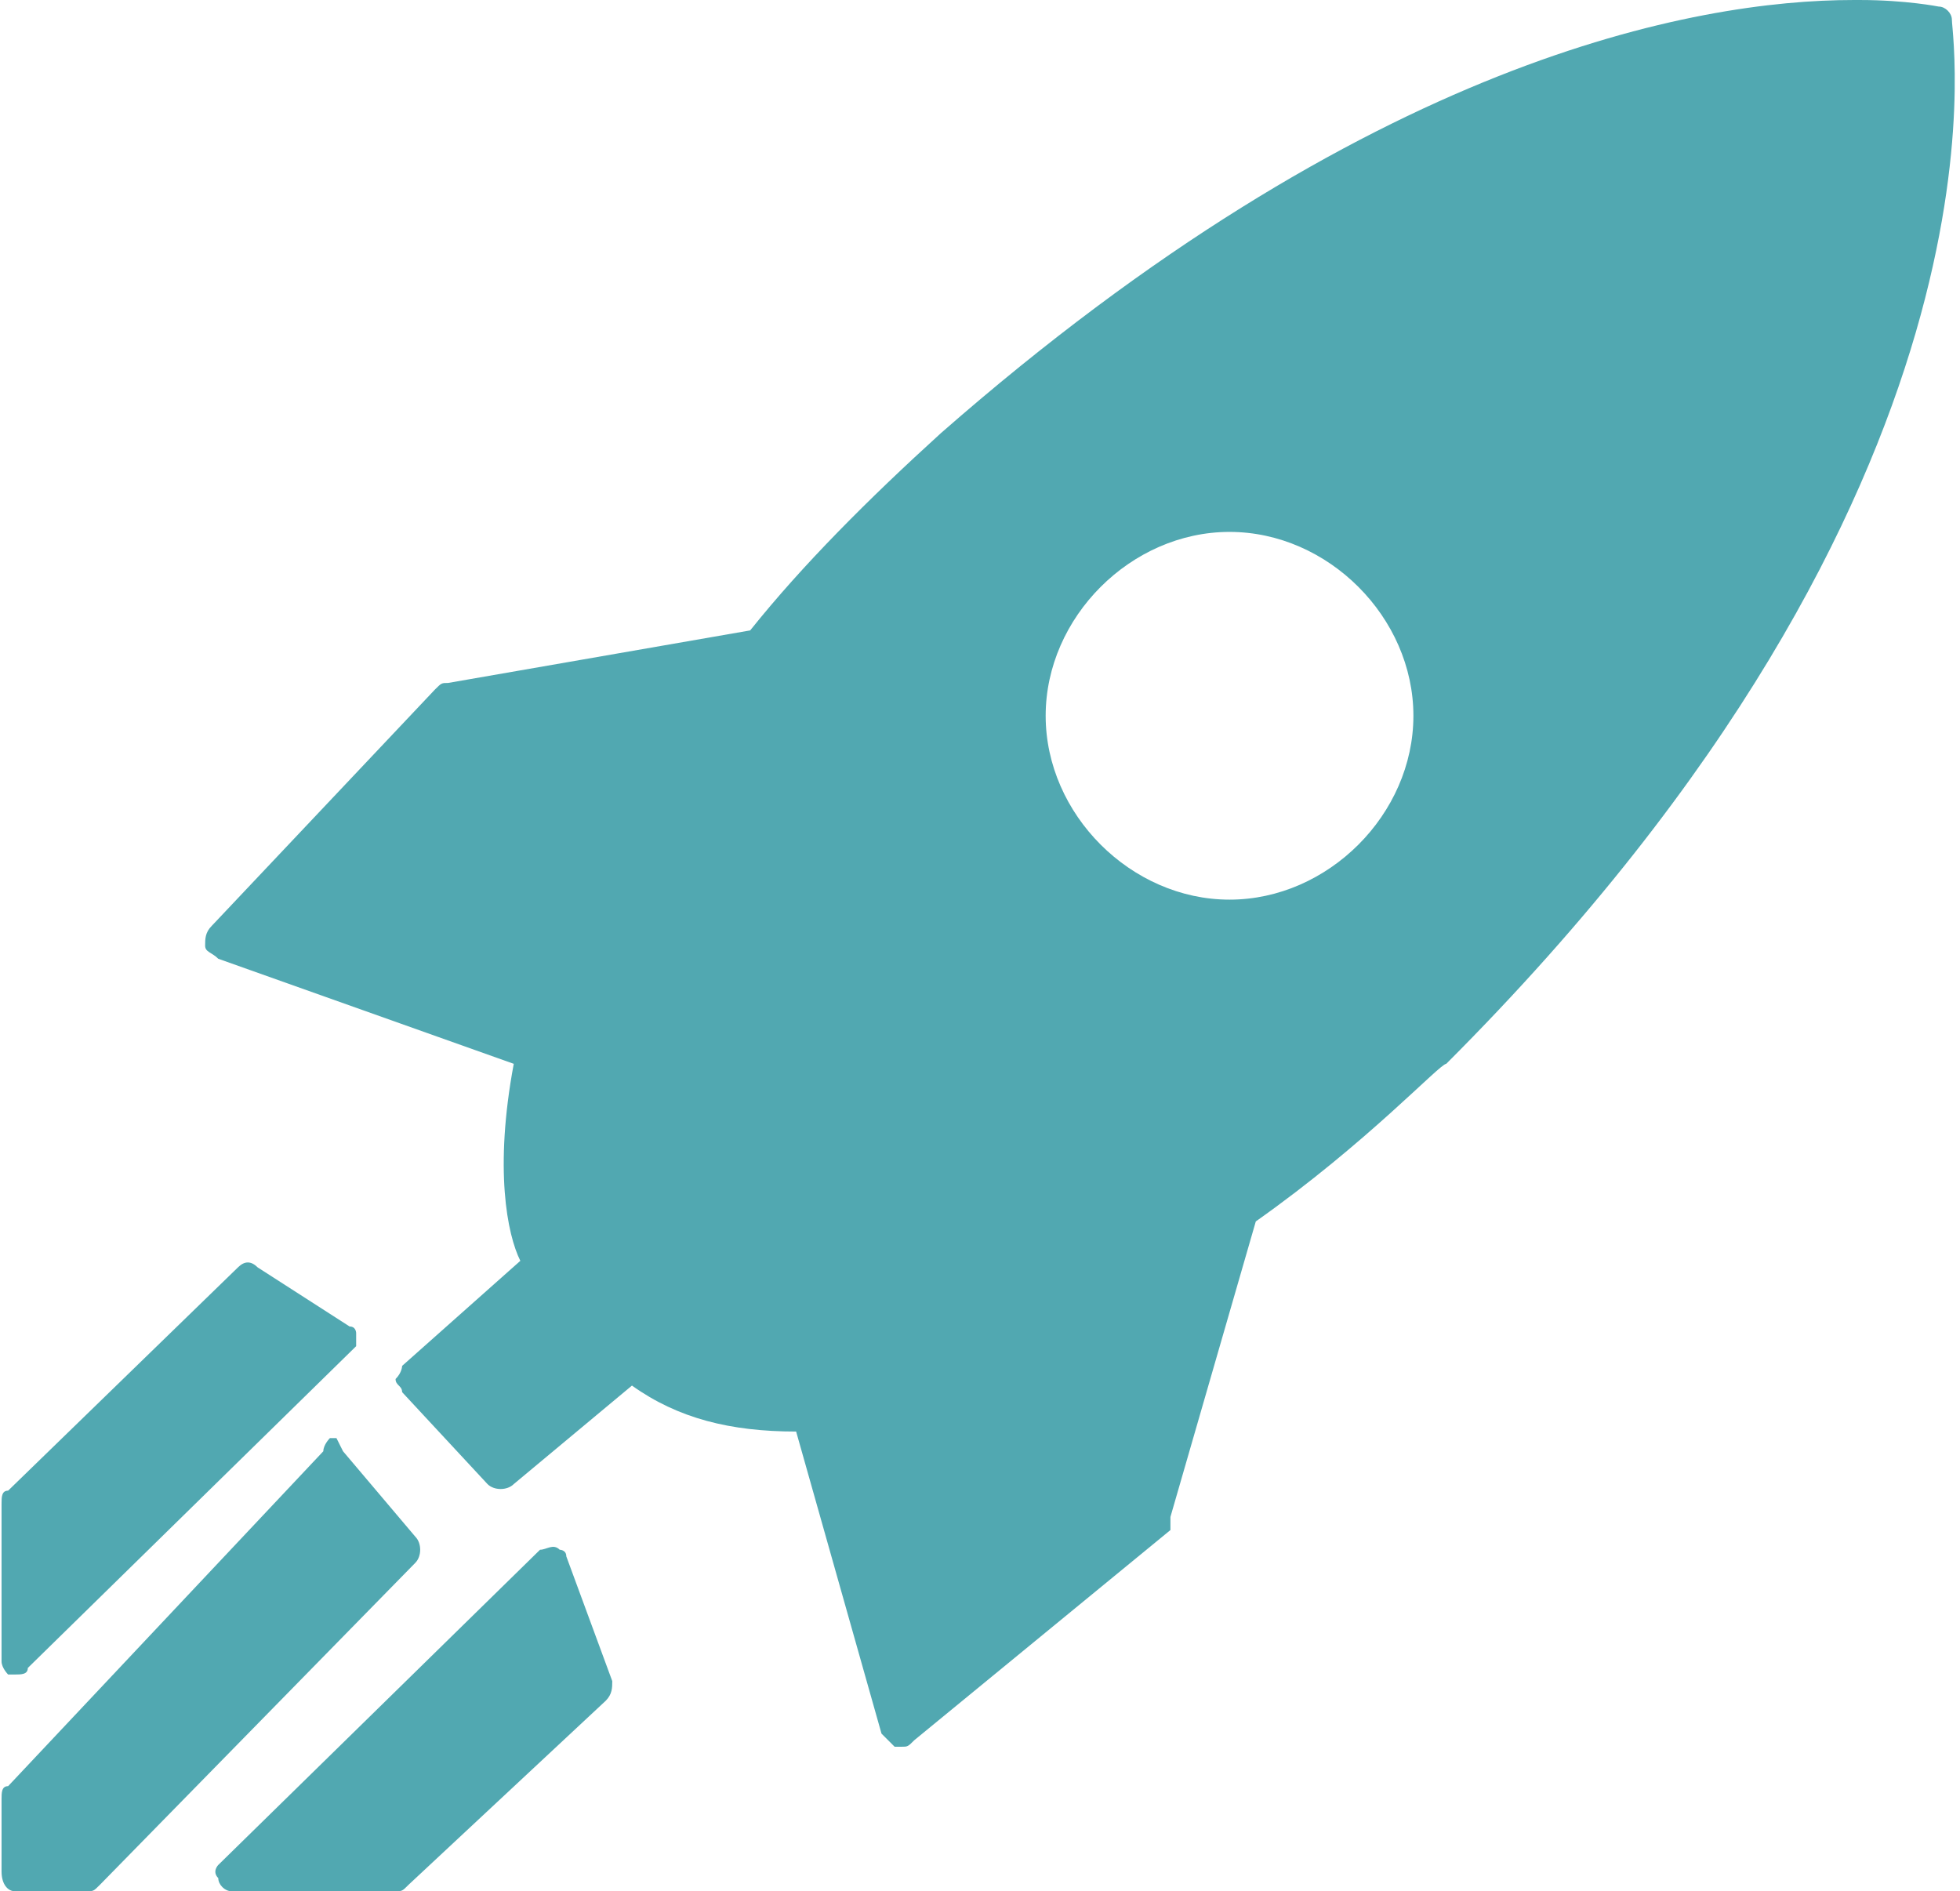
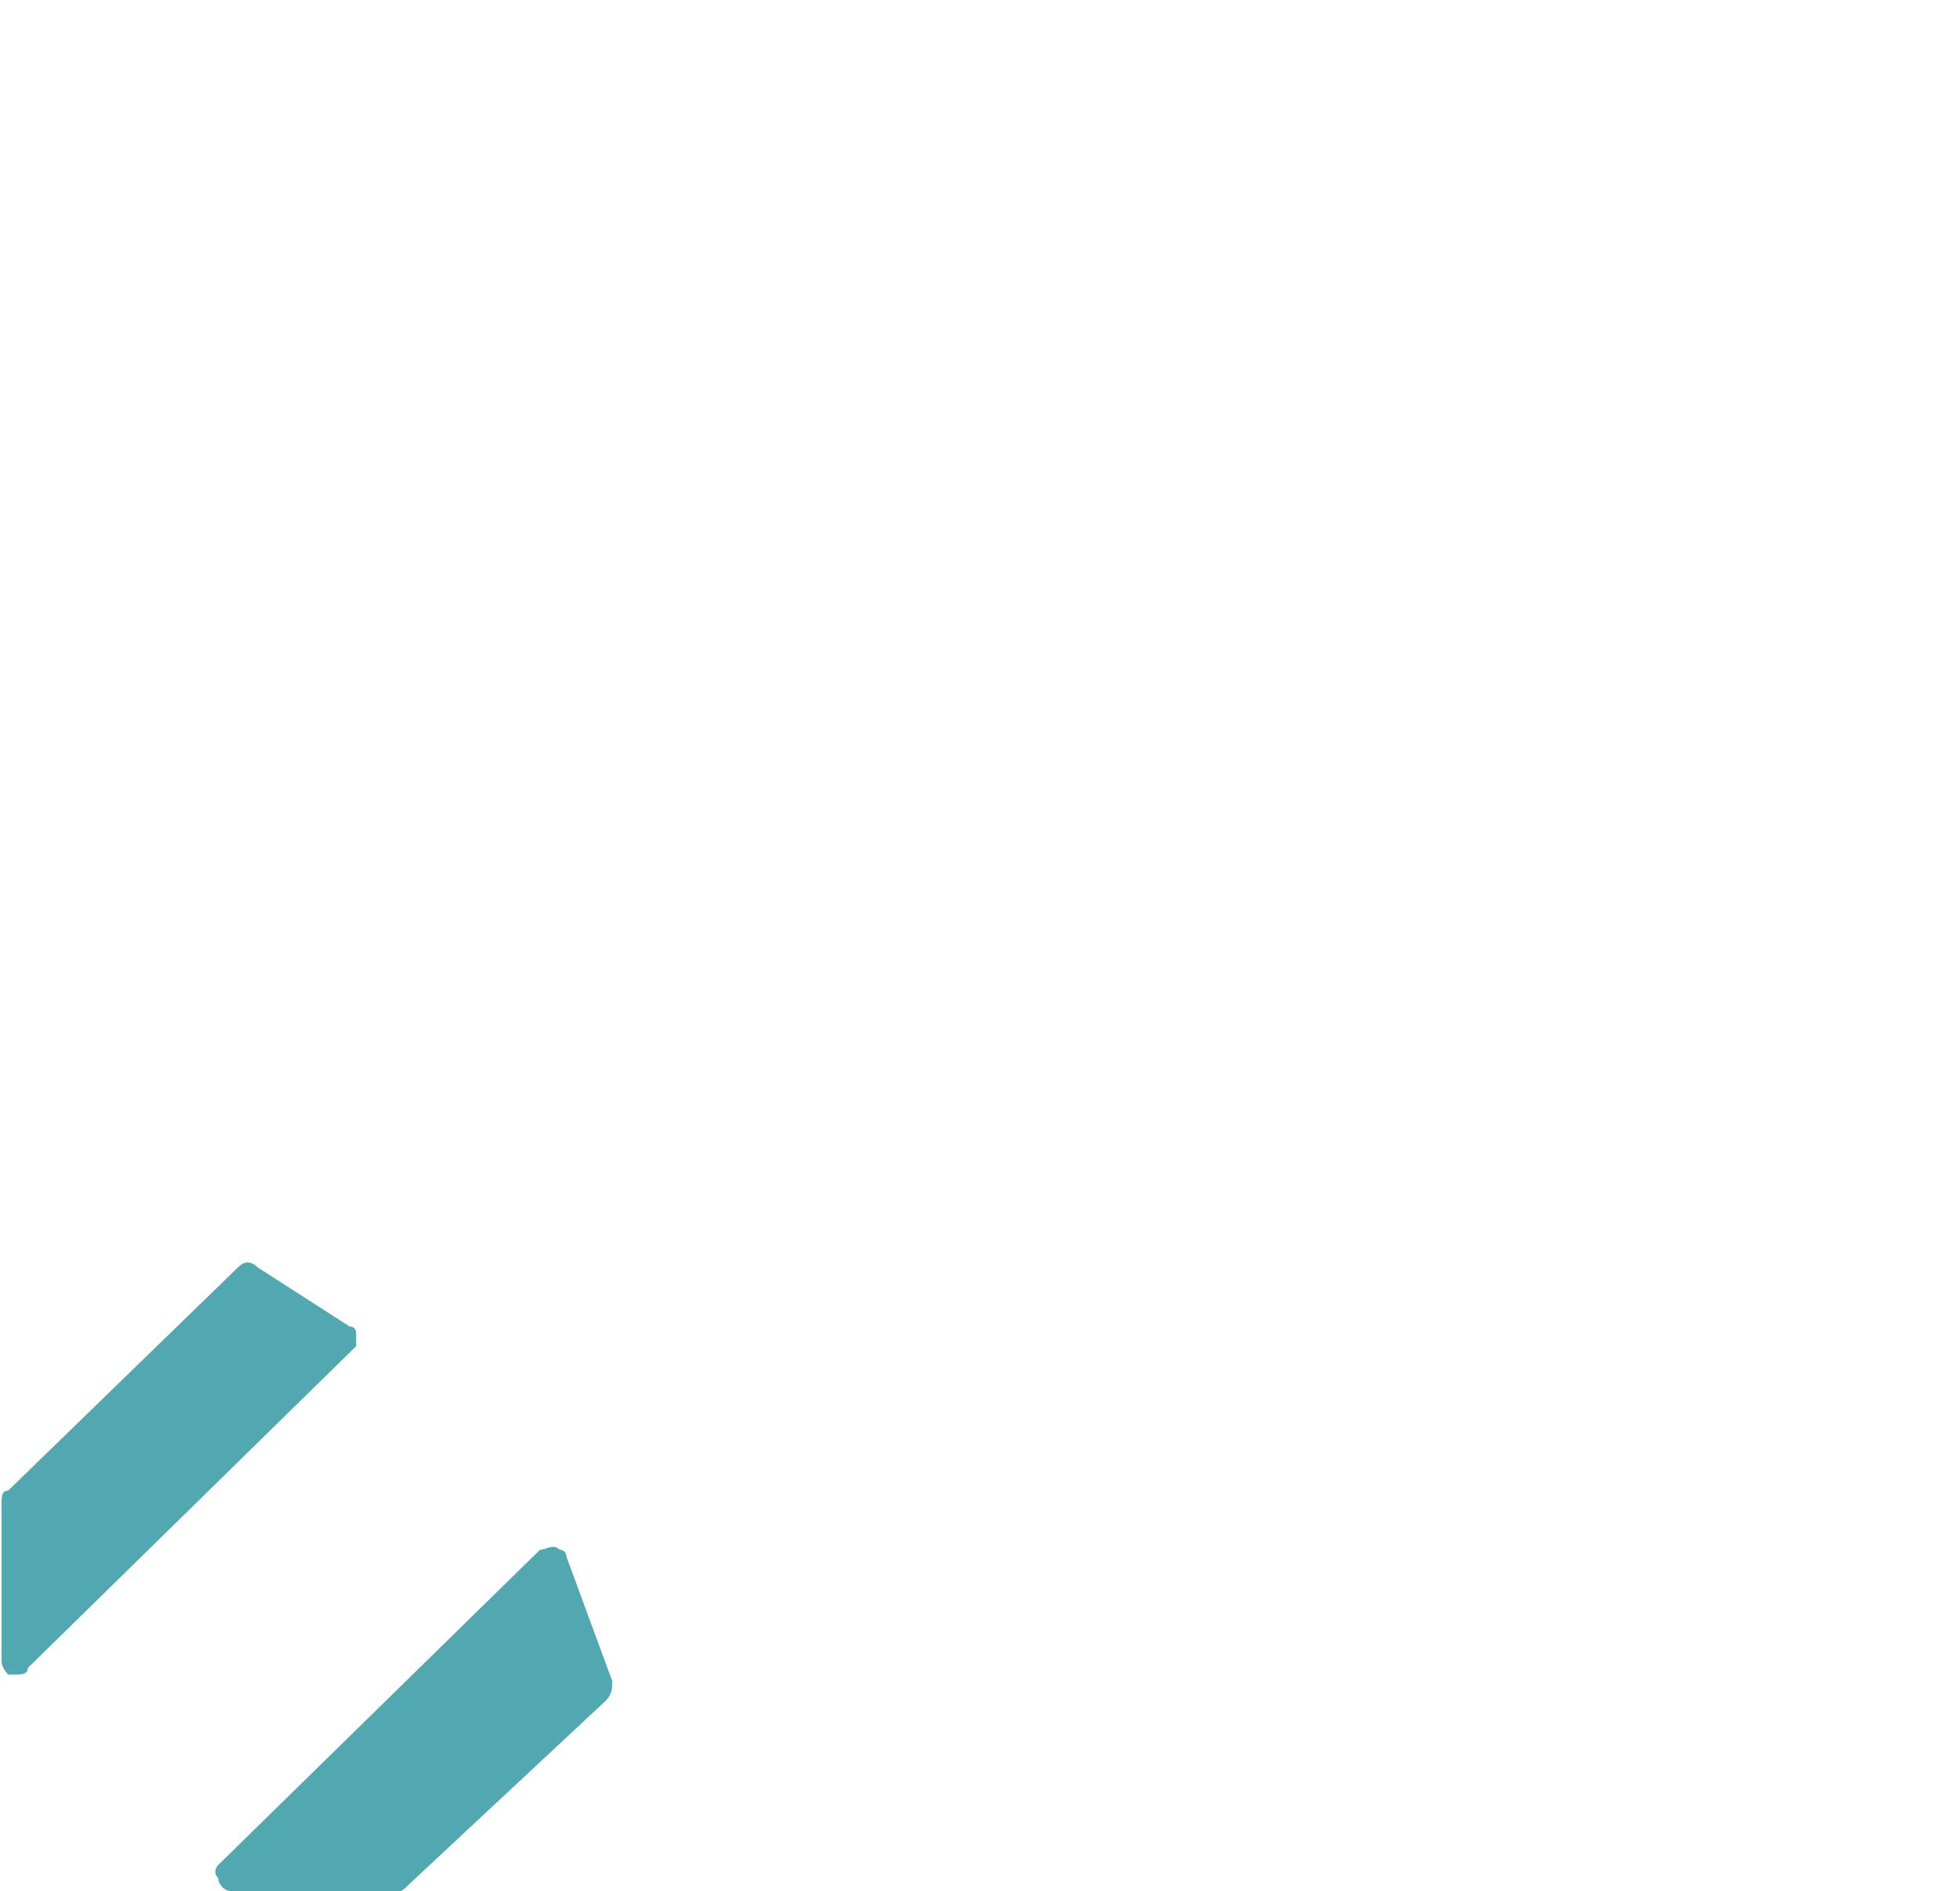
<svg xmlns="http://www.w3.org/2000/svg" xml:space="preserve" width="57px" height="55px" version="1.1" style="shape-rendering:geometricPrecision; text-rendering:geometricPrecision; image-rendering:optimizeQuality; fill-rule:evenodd; clip-rule:evenodd" viewBox="0 0 2.98 2.88">
  <defs>
    <style type="text/css"> .fil0 {fill:#51A8B1;fill-rule:nonzero} </style>
  </defs>
  <g id="Camada_x0020_1">
    <g id="_1018010922000">
-       <path class="fil0" d="M1.91 1.86l-0.13 0.45c0,0.01 0,0.01 0,0.02l-0.39 0.32c-0.01,0.01 -0.01,0.01 -0.02,0.01 0,0 -0.01,0 -0.01,0 -0.01,-0.01 -0.01,-0.01 -0.02,-0.02l-0.13 -0.46c-0.1,0 -0.18,-0.02 -0.25,-0.07l-0.18 0.15c-0.01,0.01 -0.03,0.01 -0.04,0l-0.13 -0.14c0,-0.01 -0.01,-0.01 -0.01,-0.02 0.01,-0.01 0.01,-0.02 0.01,-0.02l0.18 -0.16c-0.02,-0.04 -0.04,-0.14 -0.01,-0.3l-0.45 -0.16c-0.01,-0.01 -0.02,-0.01 -0.02,-0.02 0,-0.01 0,-0.02 0.01,-0.03l0.34 -0.36c0.01,-0.01 0.01,-0.01 0.02,-0.01l0.46 -0.08c0.08,-0.1 0.18,-0.2 0.29,-0.3 0.65,-0.57 1.15,-0.66 1.39,-0.66l0.01 0c0.07,0 0.12,0.01 0.12,0.01 0.01,0 0.02,0.01 0.02,0.02 0,0.03 0.11,0.71 -0.77,1.59 -0.01,0 -0.12,0.12 -0.29,0.24zm-0.04 -0.49c0.15,0 0.28,-0.13 0.28,-0.28 0,-0.15 -0.13,-0.28 -0.28,-0.28 -0.15,0 -0.28,0.13 -0.28,0.28 0,0.15 0.13,0.28 0.28,0.28z" />
      <path class="fil0" d="M0.82 2.36c0.01,0 0.02,-0.01 0.03,0 0,0 0.01,0 0.01,0.01l0.07 0.19c0,0.01 0,0.02 -0.01,0.03l-0.3 0.28c-0.01,0.01 -0.01,0.01 -0.02,0.01l-0.25 0c-0.01,0 -0.02,-0.01 -0.02,-0.02 -0.01,-0.01 0,-0.02 0,-0.02l0.49 -0.48z" />
-       <path class="fil0" d="M0.49 2.21c0,-0.01 0.01,-0.02 0.01,-0.02l0.01 0c0,0 0.01,0.02 0.01,0.02l0.11 0.13c0.01,0.01 0.01,0.03 0,0.04l-0.48 0.49c-0.01,0.01 -0.01,0.01 -0.02,0.01l-0.11 0c-0.01,0 -0.02,-0.01 -0.02,-0.03l0 -0.11c0,-0.01 0,-0.02 0.01,-0.02l0.48 -0.51z" />
      <path class="fil0" d="M0.01 2.27l0.35 -0.34c0.01,-0.01 0.02,-0.01 0.03,0l0.14 0.09c0.01,0 0.01,0.01 0.01,0.01 0,0.01 0,0.02 0,0.02l-0.5 0.49c0,0.01 -0.01,0.01 -0.02,0.01 0,0 0,0 -0.01,0 0,0 -0.01,-0.01 -0.01,-0.02l0 -0.24c0,-0.01 0,-0.02 0.01,-0.02z" />
    </g>
  </g>
</svg>